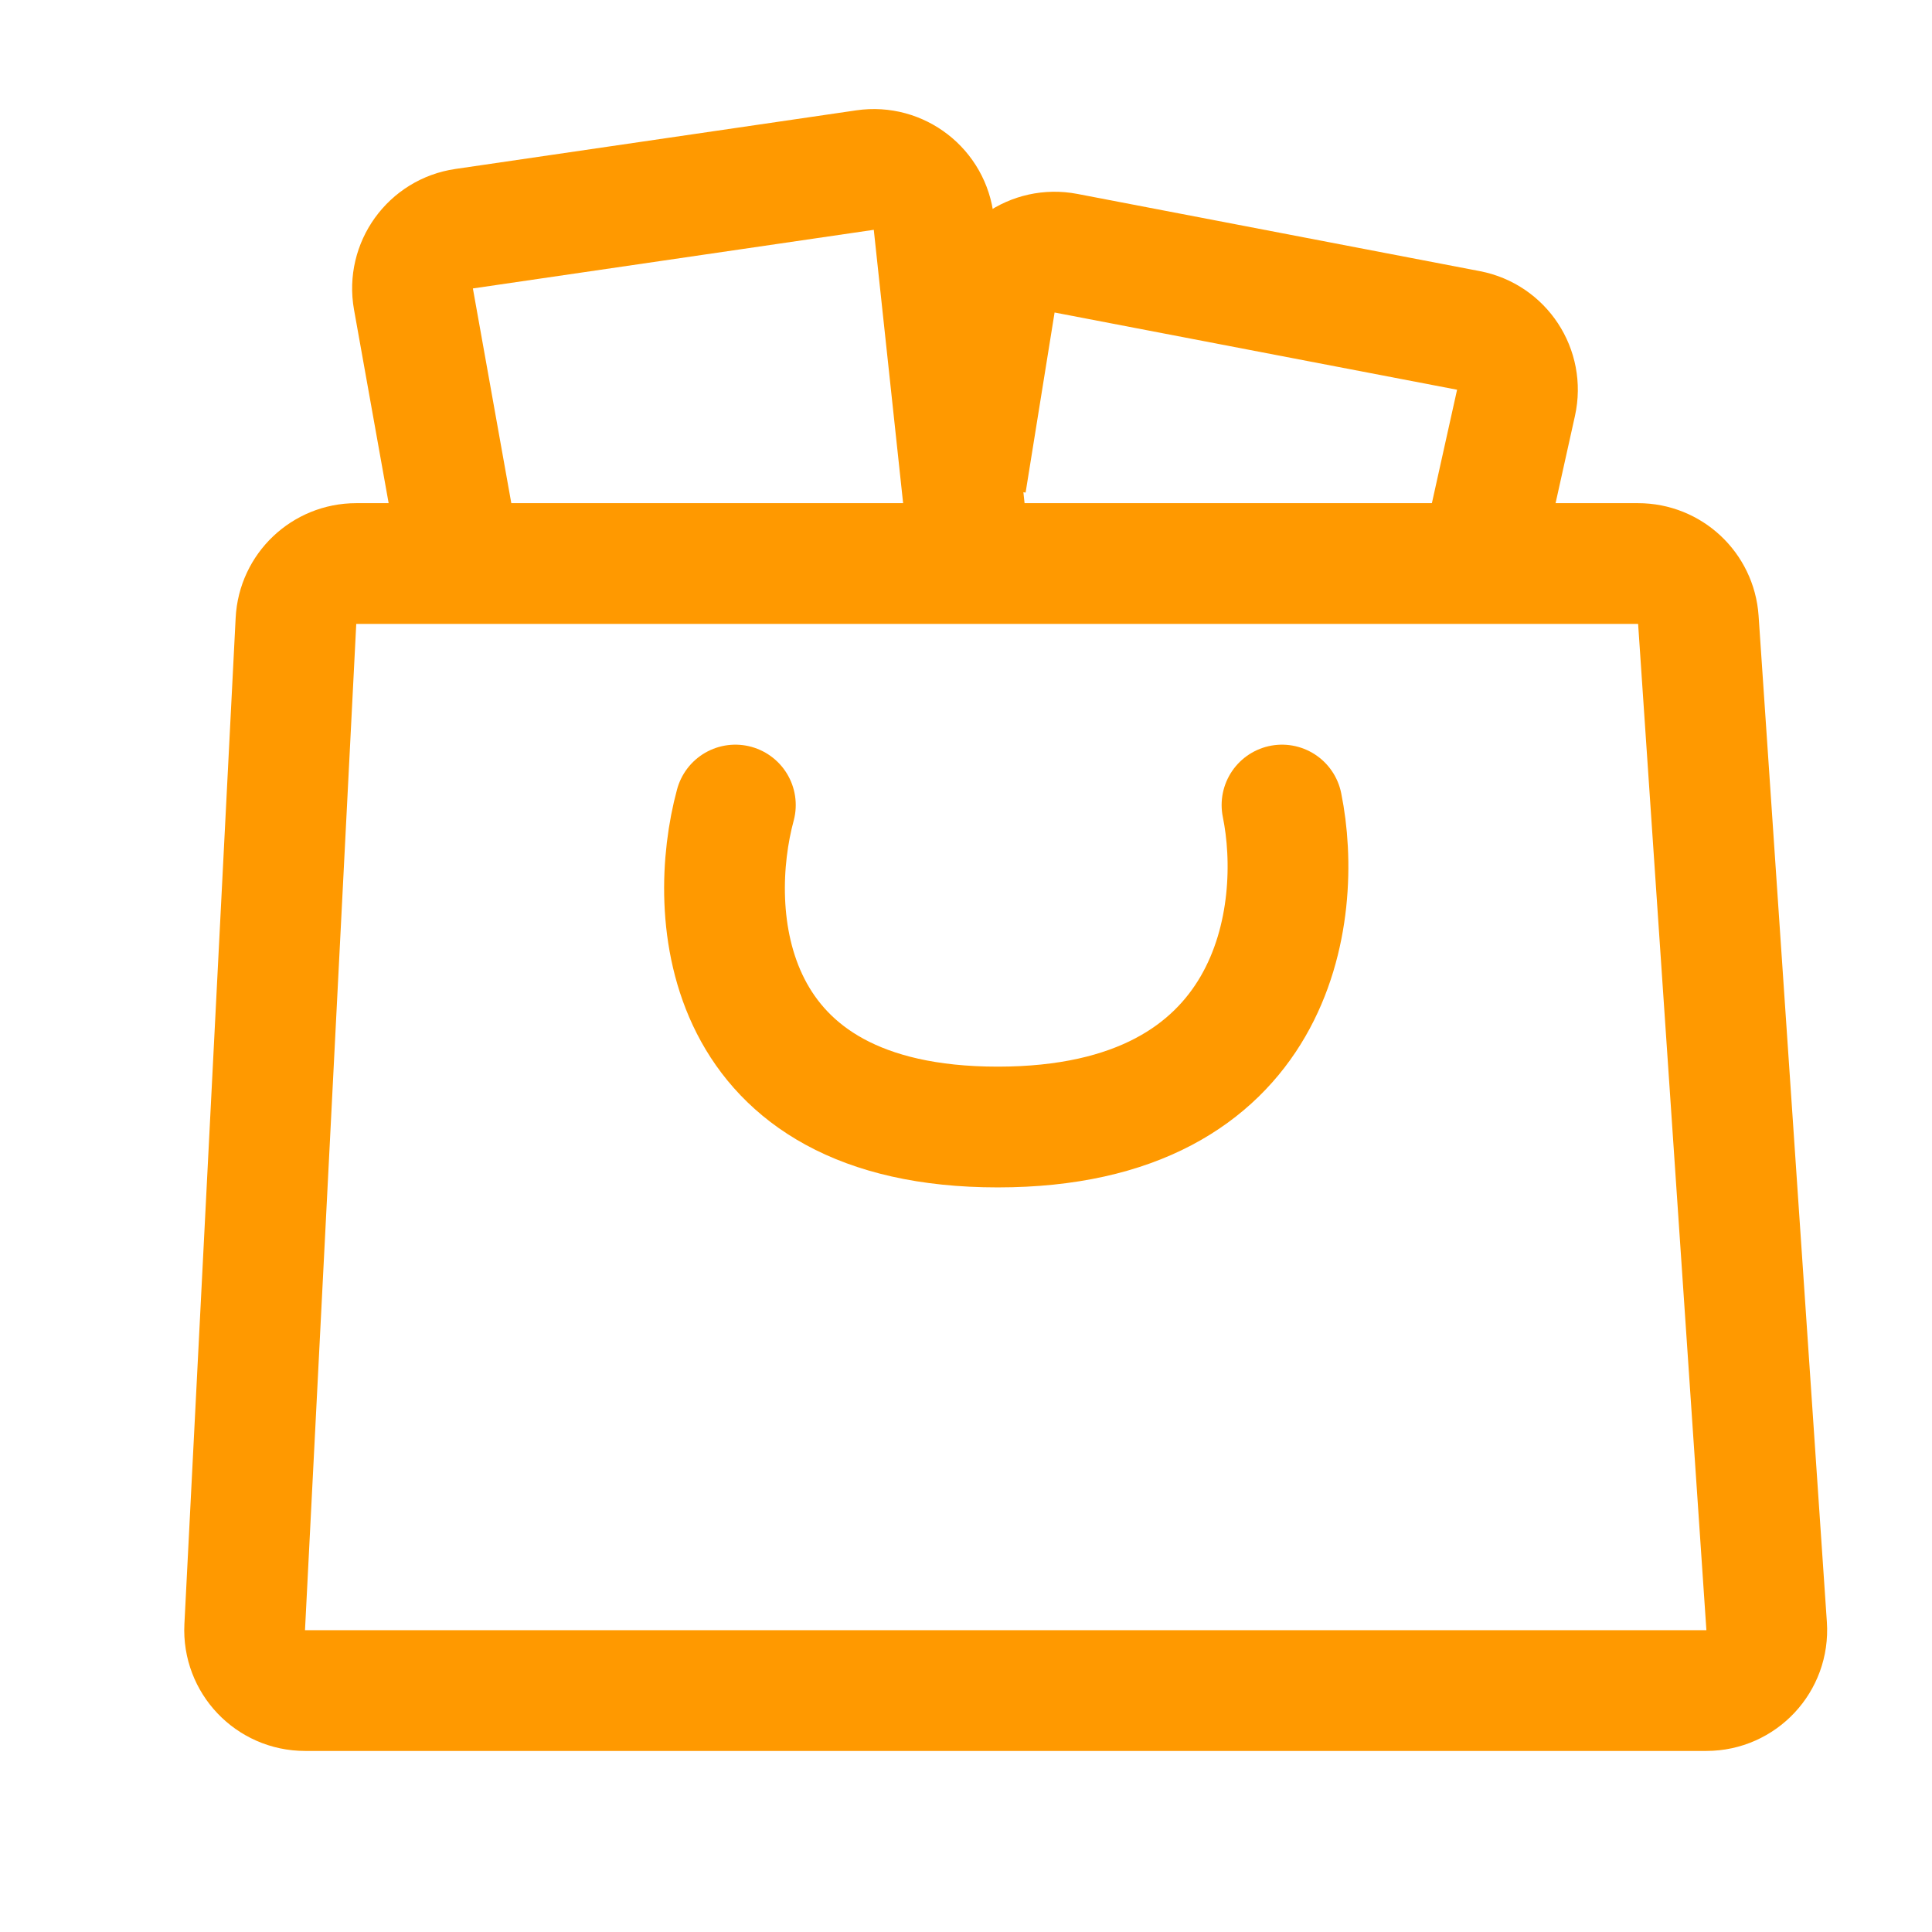
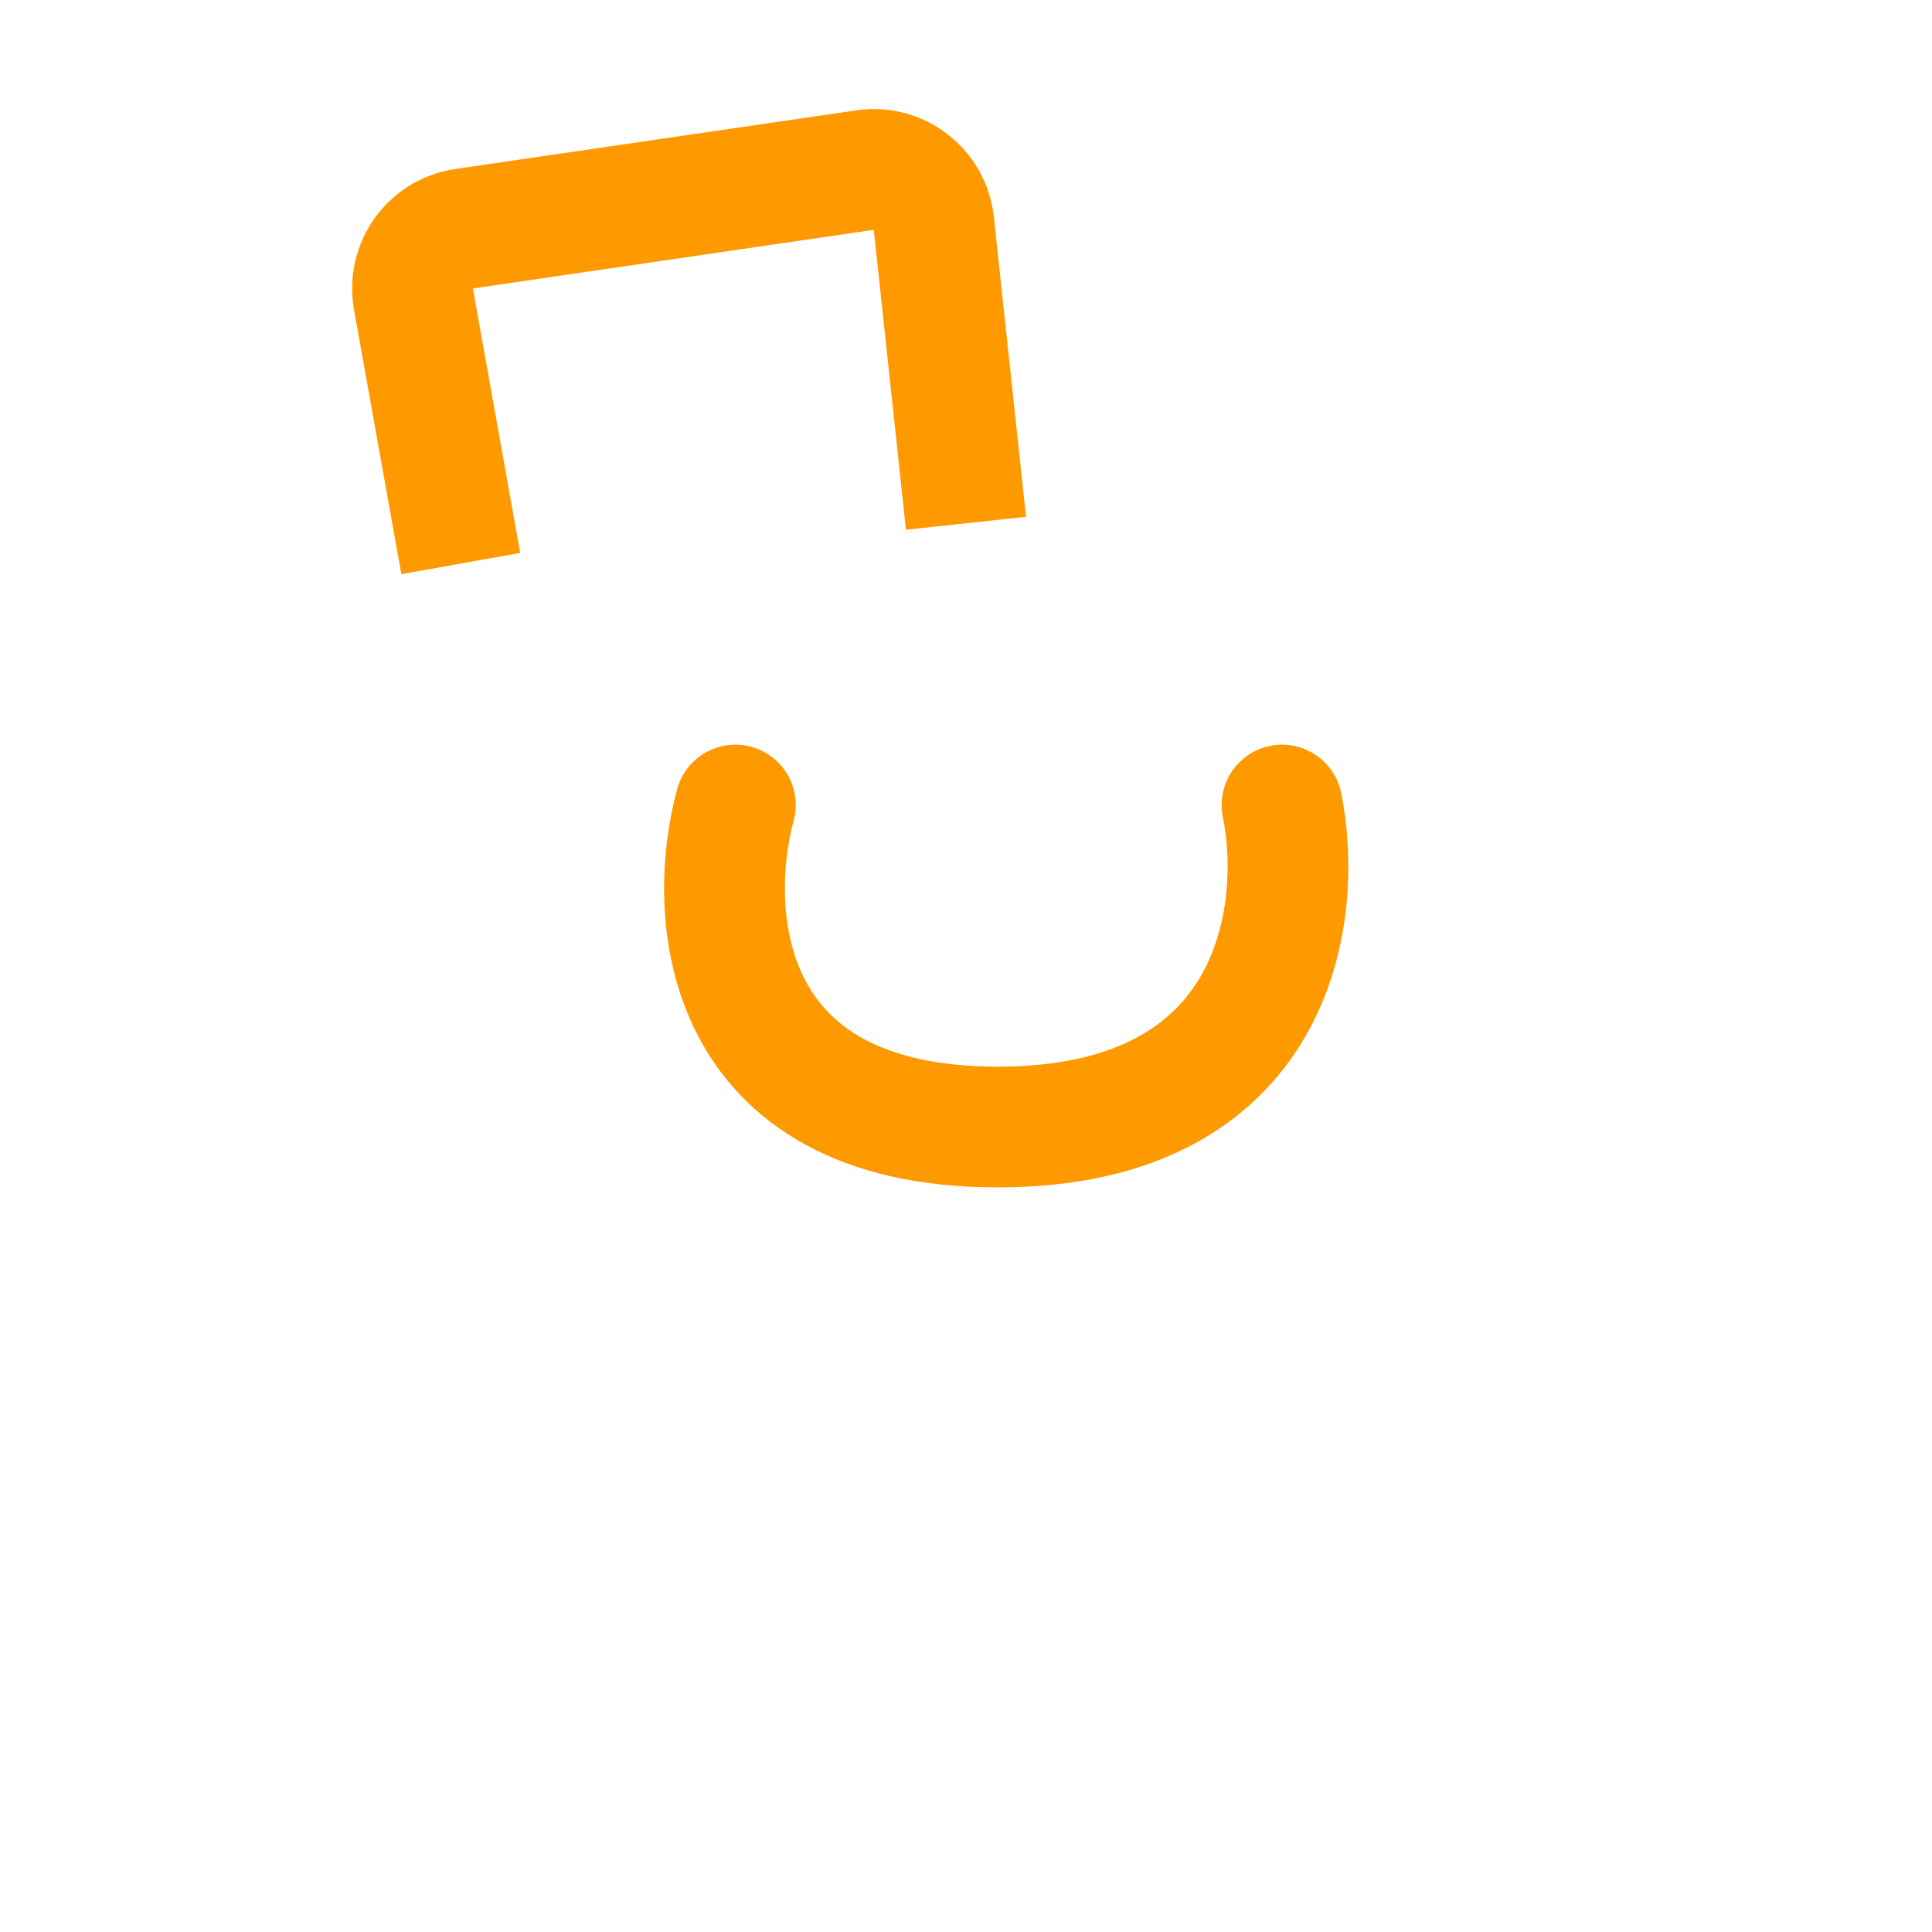
<svg xmlns="http://www.w3.org/2000/svg" width="32" height="32" viewBox="0 0 32 32" fill="none">
-   <path d="M4.902 10.283L4.053 26.95C4.024 27.521 4.48 28.001 5.052 28.001H28.263C28.842 28.001 29.3 27.511 29.261 26.933L28.13 10.266C28.094 9.741 27.658 9.334 27.132 9.334H5.9C5.368 9.334 4.929 9.751 4.902 10.283Z" stroke="#FF9900" stroke-width="2" />
  <path d="M12.18 13.334C11.698 15.112 11.891 18.667 16.526 18.667C21.162 18.667 21.597 15.112 21.234 13.334" stroke="#FF9900" stroke-width="2" stroke-linecap="round" />
  <path d="M7.632 9.334L6.848 4.953C6.749 4.397 7.129 3.869 7.688 3.788L14.328 2.817C14.889 2.735 15.406 3.136 15.467 3.7L16 8.667" stroke="#FF9900" stroke-width="2" />
-   <path d="M24.667 8.667L25.11 6.672C25.232 6.121 24.876 5.579 24.322 5.473L17.656 4.194C17.102 4.088 16.57 4.46 16.48 5.017L16 8" stroke="#FF9900" stroke-width="2" />
</svg>